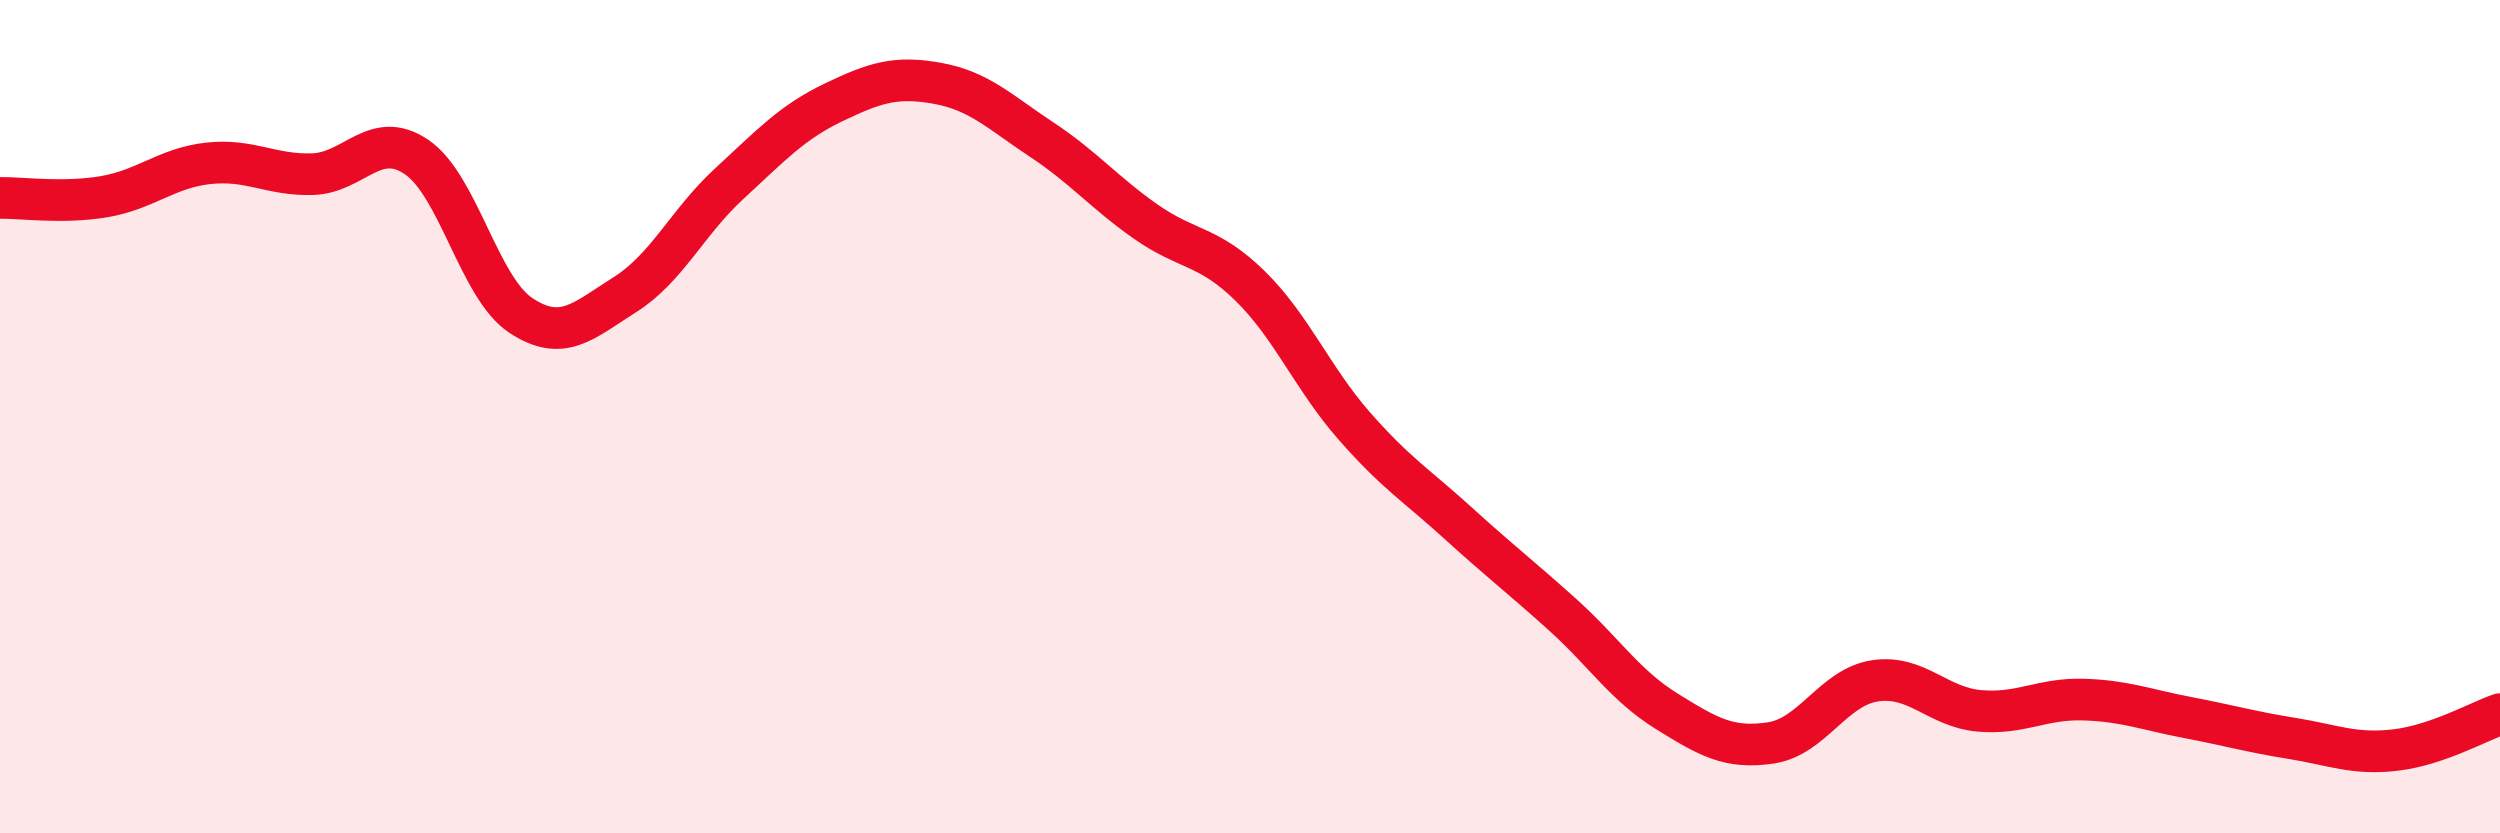
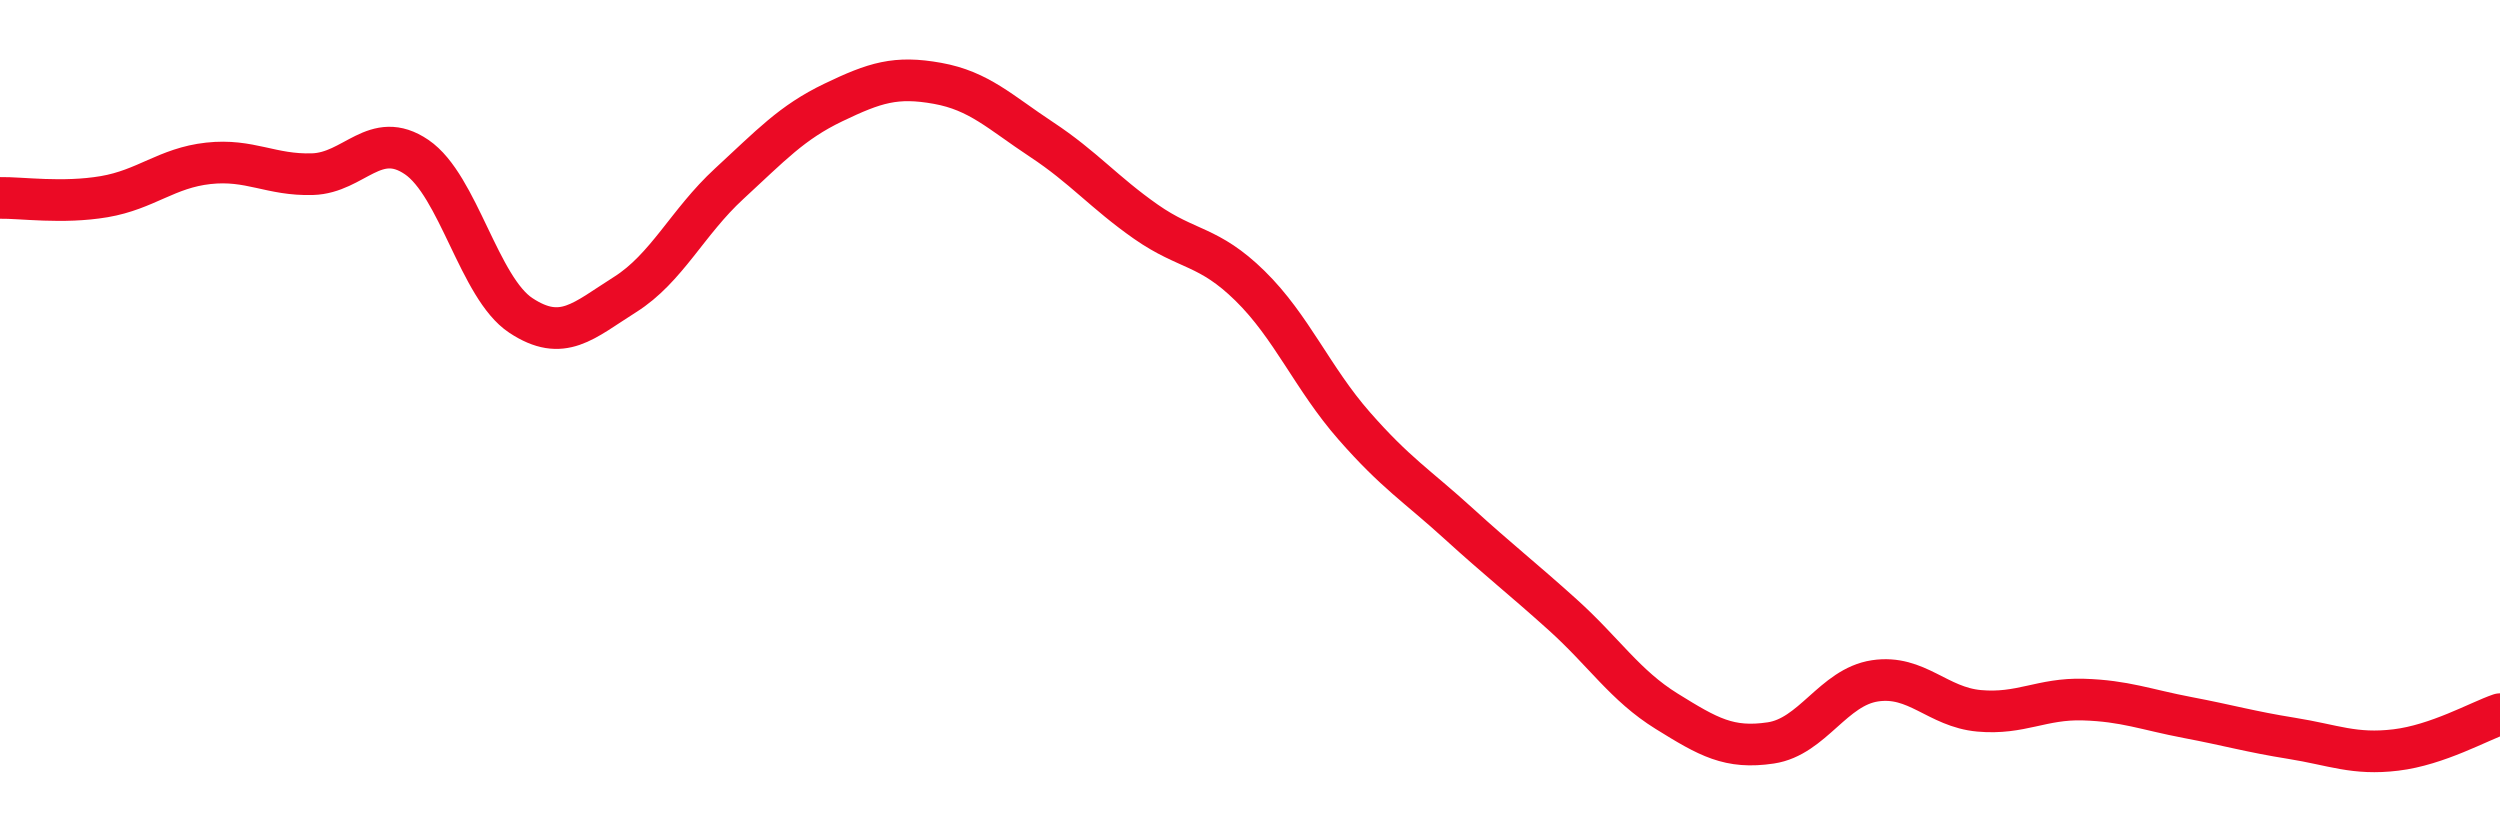
<svg xmlns="http://www.w3.org/2000/svg" width="60" height="20" viewBox="0 0 60 20">
-   <path d="M 0,4.75 C 0.5,4.74 1.5,4.89 2.5,4.72 C 3.5,4.55 4,4.03 5,3.92 C 6,3.81 6.5,4.21 7.5,4.18 C 8.5,4.15 9,3.09 10,3.77 C 11,4.45 11.5,6.91 12.5,7.57 C 13.5,8.23 14,7.7 15,7.07 C 16,6.44 16.5,5.33 17.5,4.41 C 18.5,3.49 19,2.94 20,2.46 C 21,1.98 21.5,1.82 22.5,2 C 23.5,2.18 24,2.69 25,3.35 C 26,4.01 26.5,4.62 27.5,5.32 C 28.5,6.02 29,5.88 30,6.86 C 31,7.84 31.5,9.08 32.5,10.22 C 33.5,11.36 34,11.65 35,12.56 C 36,13.47 36.5,13.85 37.5,14.75 C 38.5,15.65 39,16.45 40,17.07 C 41,17.69 41.5,17.98 42.5,17.83 C 43.5,17.68 44,16.49 45,16.34 C 46,16.19 46.5,16.97 47.5,17.06 C 48.5,17.15 49,16.76 50,16.79 C 51,16.82 51.5,17.03 52.5,17.22 C 53.5,17.41 54,17.56 55,17.72 C 56,17.88 56.5,18.12 57.5,18 C 58.5,17.88 59.5,17.31 60,17.14L60 20L0 20Z" fill="#EB0A25" opacity="0.1" stroke-linecap="round" stroke-linejoin="round" />
  <path d="M 0,4.75 C 0.5,4.74 1.5,4.89 2.5,4.72 C 3.5,4.55 4,4.03 5,3.92 C 6,3.81 6.5,4.21 7.5,4.18 C 8.5,4.15 9,3.09 10,3.77 C 11,4.45 11.5,6.91 12.5,7.57 C 13.5,8.23 14,7.7 15,7.07 C 16,6.44 16.5,5.33 17.5,4.41 C 18.5,3.49 19,2.94 20,2.46 C 21,1.98 21.5,1.82 22.5,2 C 23.5,2.18 24,2.69 25,3.35 C 26,4.01 26.5,4.62 27.5,5.32 C 28.5,6.02 29,5.88 30,6.86 C 31,7.84 31.5,9.08 32.5,10.22 C 33.5,11.36 34,11.65 35,12.56 C 36,13.47 36.5,13.85 37.5,14.75 C 38.5,15.65 39,16.45 40,17.07 C 41,17.69 41.5,17.98 42.5,17.83 C 43.5,17.68 44,16.49 45,16.34 C 46,16.19 46.5,16.97 47.5,17.06 C 48.5,17.15 49,16.76 50,16.79 C 51,16.82 51.5,17.03 52.5,17.22 C 53.5,17.41 54,17.56 55,17.72 C 56,17.88 56.5,18.12 57.5,18 C 58.5,17.88 59.5,17.31 60,17.14" stroke="#EB0A25" stroke-width="1" fill="none" stroke-linecap="round" stroke-linejoin="round" />
</svg>